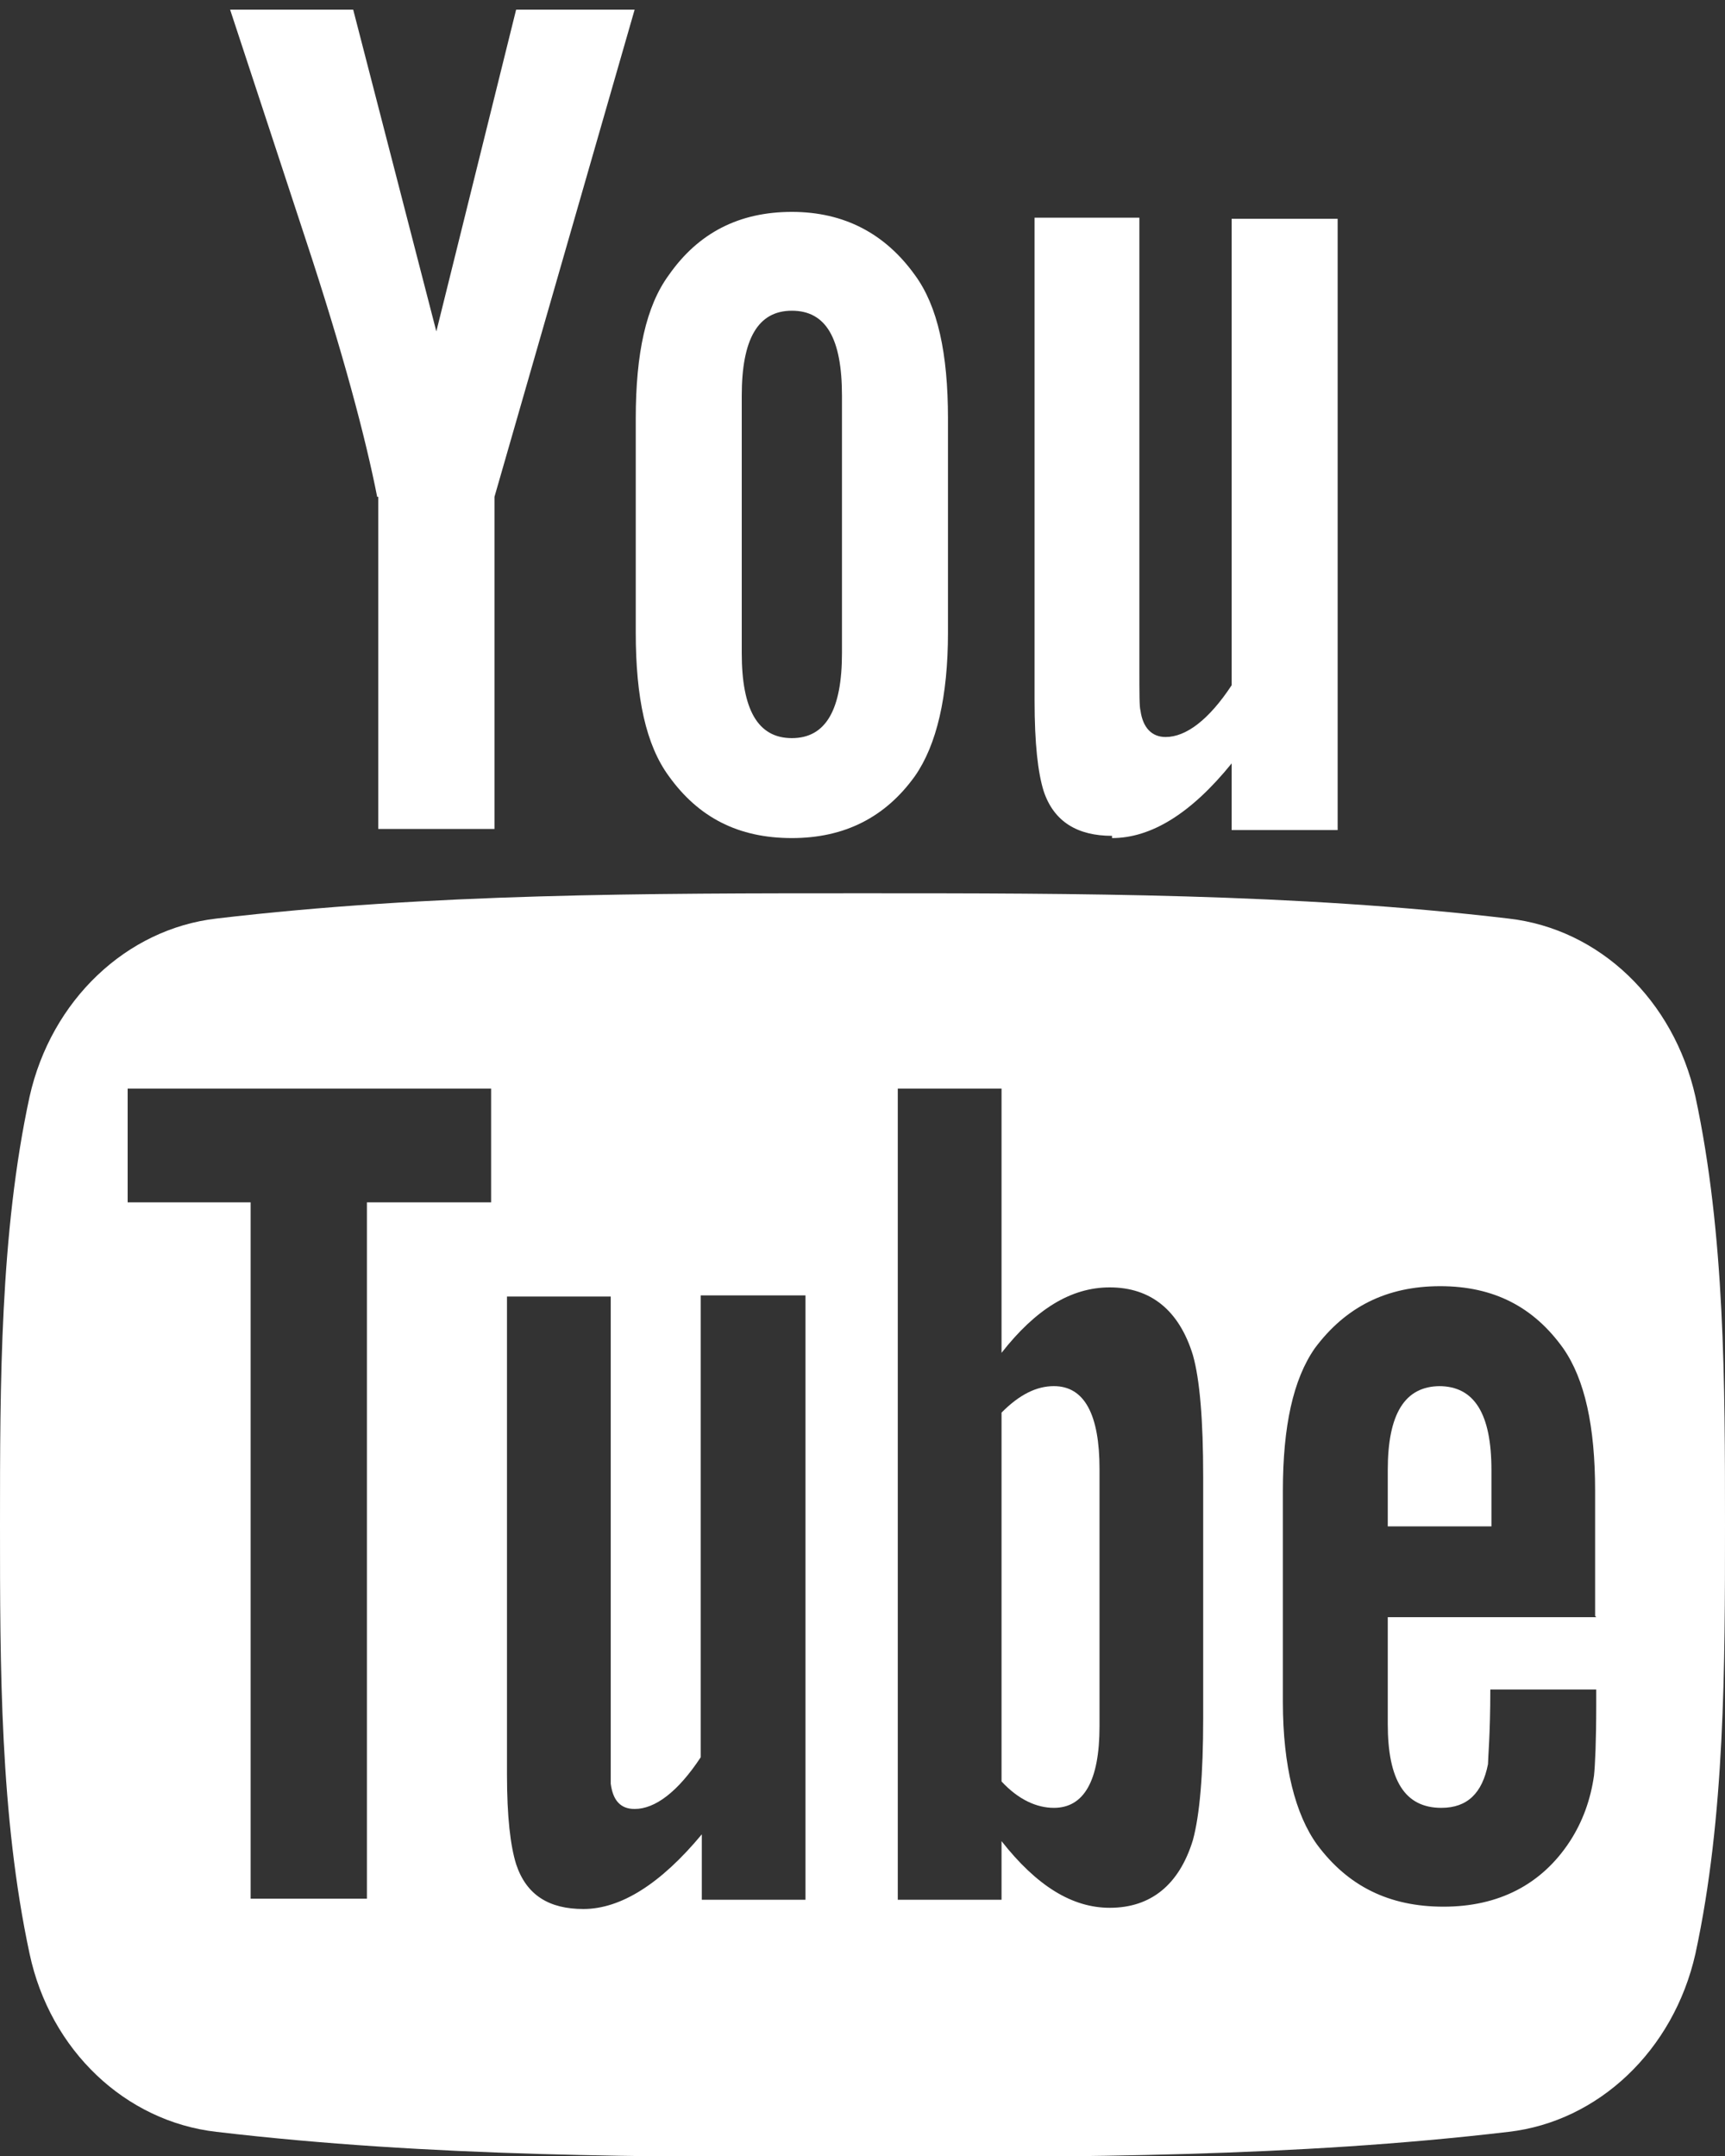
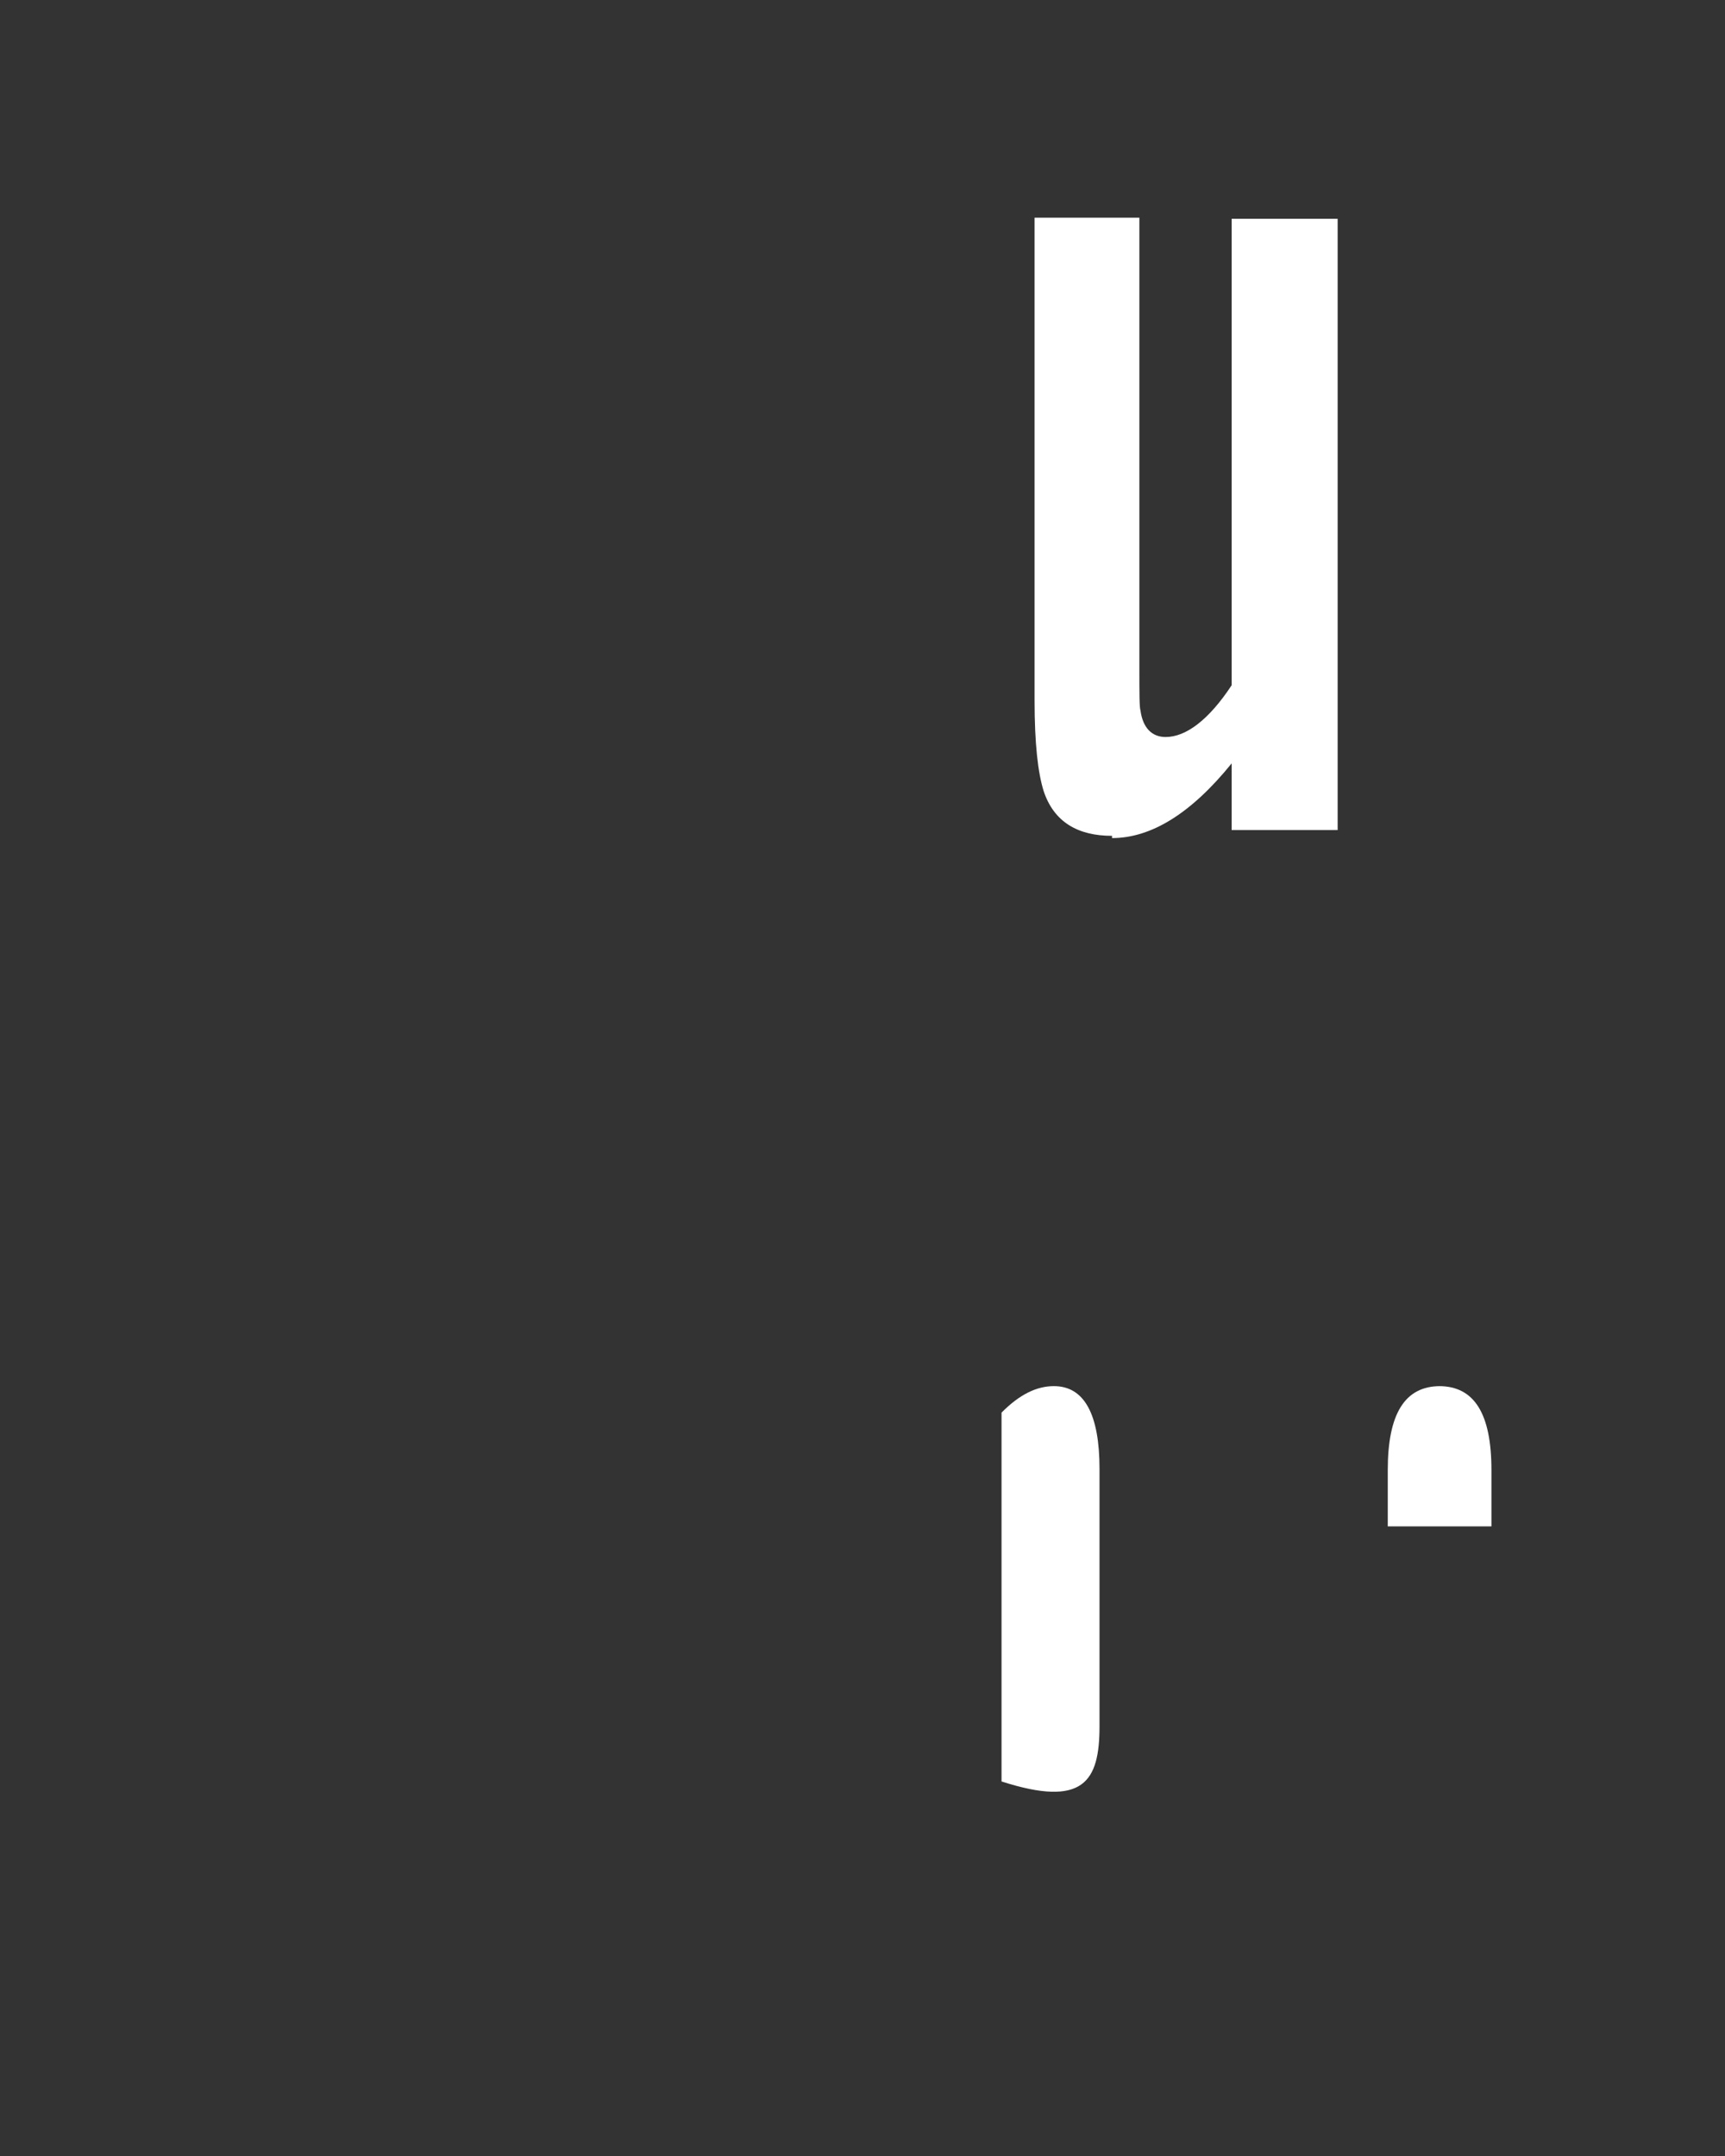
<svg xmlns="http://www.w3.org/2000/svg" width="20" height="25" viewBox="0 0 20 25" fill="none">
  <rect x="0" y="0" width="20" height="25" fill="#333333" stroke="none" />
-   <path d="M18.507 18.752H16.09V19.991C16.09 20.643 16.288 20.963 16.711 20.963C17.015 20.963 17.186 20.79 17.252 20.457C17.252 20.39 17.279 20.11 17.279 19.591H18.507V19.777C18.507 20.19 18.494 20.47 18.481 20.59C18.441 20.87 18.349 21.123 18.203 21.349C17.873 21.856 17.371 22.109 16.737 22.109C16.103 22.109 15.627 21.869 15.271 21.39C15.02 21.043 14.874 20.483 14.874 19.737V17.286C14.874 16.54 14.993 15.994 15.244 15.634C15.601 15.154 16.077 14.914 16.698 14.914C17.318 14.914 17.781 15.154 18.124 15.634C18.375 15.994 18.494 16.54 18.494 17.286V18.738L18.507 18.752ZM13.95 19.924C13.95 20.577 13.91 21.043 13.831 21.336C13.672 21.856 13.342 22.122 12.867 22.122C12.431 22.122 12.021 21.869 11.612 21.349V22.029H10.409V12.623H11.612V15.687C12.008 15.181 12.417 14.928 12.867 14.928C13.342 14.928 13.672 15.194 13.831 15.714C13.91 15.994 13.95 16.46 13.95 17.126V19.911V19.924ZM9.353 22.029H8.137V21.27C7.662 21.842 7.199 22.136 6.764 22.136C6.367 22.136 6.103 21.976 5.984 21.616C5.918 21.403 5.878 21.07 5.878 20.577V15.034H7.081V20.19C7.081 20.483 7.081 20.643 7.081 20.683C7.107 20.883 7.199 20.976 7.358 20.976C7.596 20.976 7.86 20.777 8.124 20.377V15.021H9.339V22.029H9.353ZM5.707 13.942H4.254V22.016H2.906V13.942H1.48V12.623H5.694V13.942H5.707ZM19.657 12.716C19.405 11.597 18.547 10.771 17.49 10.651C15.007 10.358 12.497 10.358 10 10.358C7.503 10.358 4.993 10.358 2.51 10.651C1.466 10.771 0.594 11.597 0.343 12.716C0 14.302 0 16.047 0 17.686C0 19.324 0 21.056 0.343 22.655C0.581 23.774 1.453 24.6 2.51 24.72C4.993 25.013 7.503 25.013 10 25.013C12.497 25.013 15.007 25.013 17.49 24.72C18.534 24.6 19.405 23.774 19.657 22.655C20 21.07 20 19.324 20 17.686C20 16.047 20 14.315 19.657 12.716Z" fill="white" />
  <path d="M16.698 16.073C16.288 16.073 16.09 16.393 16.09 17.046V17.699H17.292V17.046C17.292 16.393 17.094 16.073 16.684 16.073" fill="white" />
-   <path d="M12.219 16.073C12.021 16.073 11.823 16.167 11.612 16.38V20.657C11.81 20.87 12.021 20.963 12.219 20.963C12.563 20.963 12.748 20.657 12.748 20.017V17.033C12.748 16.407 12.576 16.073 12.219 16.073Z" fill="white" />
+   <path d="M12.219 16.073C12.021 16.073 11.823 16.167 11.612 16.38V20.657C12.563 20.963 12.748 20.657 12.748 20.017V17.033C12.748 16.407 12.576 16.073 12.219 16.073Z" fill="white" />
  <path d="M12.893 9.718C13.342 9.718 13.805 9.439 14.28 8.852V9.625H15.509V2.537H14.28V7.946C14.016 8.346 13.752 8.546 13.514 8.546C13.355 8.546 13.25 8.439 13.223 8.239C13.21 8.2 13.21 8.04 13.21 7.733V2.524H11.995V8.12C11.995 8.626 12.034 8.959 12.1 9.172C12.219 9.532 12.497 9.692 12.893 9.692" fill="white" />
-   <path d="M4.386 5.761V9.612H5.733V5.761L7.358 0.112H5.984L5.059 3.843L4.095 0.112H2.668C2.959 0.992 3.25 1.884 3.54 2.764C3.976 4.083 4.24 5.082 4.373 5.761" fill="white" />
-   <path d="M8.6 4.589C8.6 3.936 8.785 3.603 9.181 3.603C9.577 3.603 9.762 3.923 9.762 4.589V7.573C9.762 8.226 9.577 8.559 9.181 8.559C8.785 8.559 8.6 8.226 8.6 7.573V4.589ZM9.181 9.718C9.789 9.718 10.264 9.479 10.608 8.999C10.859 8.639 10.991 8.08 10.991 7.334V4.855C10.991 4.096 10.872 3.55 10.608 3.19C10.264 2.71 9.789 2.457 9.181 2.457C8.573 2.457 8.098 2.697 7.754 3.19C7.49 3.55 7.371 4.096 7.371 4.855V7.334C7.371 8.093 7.49 8.639 7.754 8.999C8.098 9.479 8.56 9.718 9.181 9.718Z" fill="white" />
</svg>